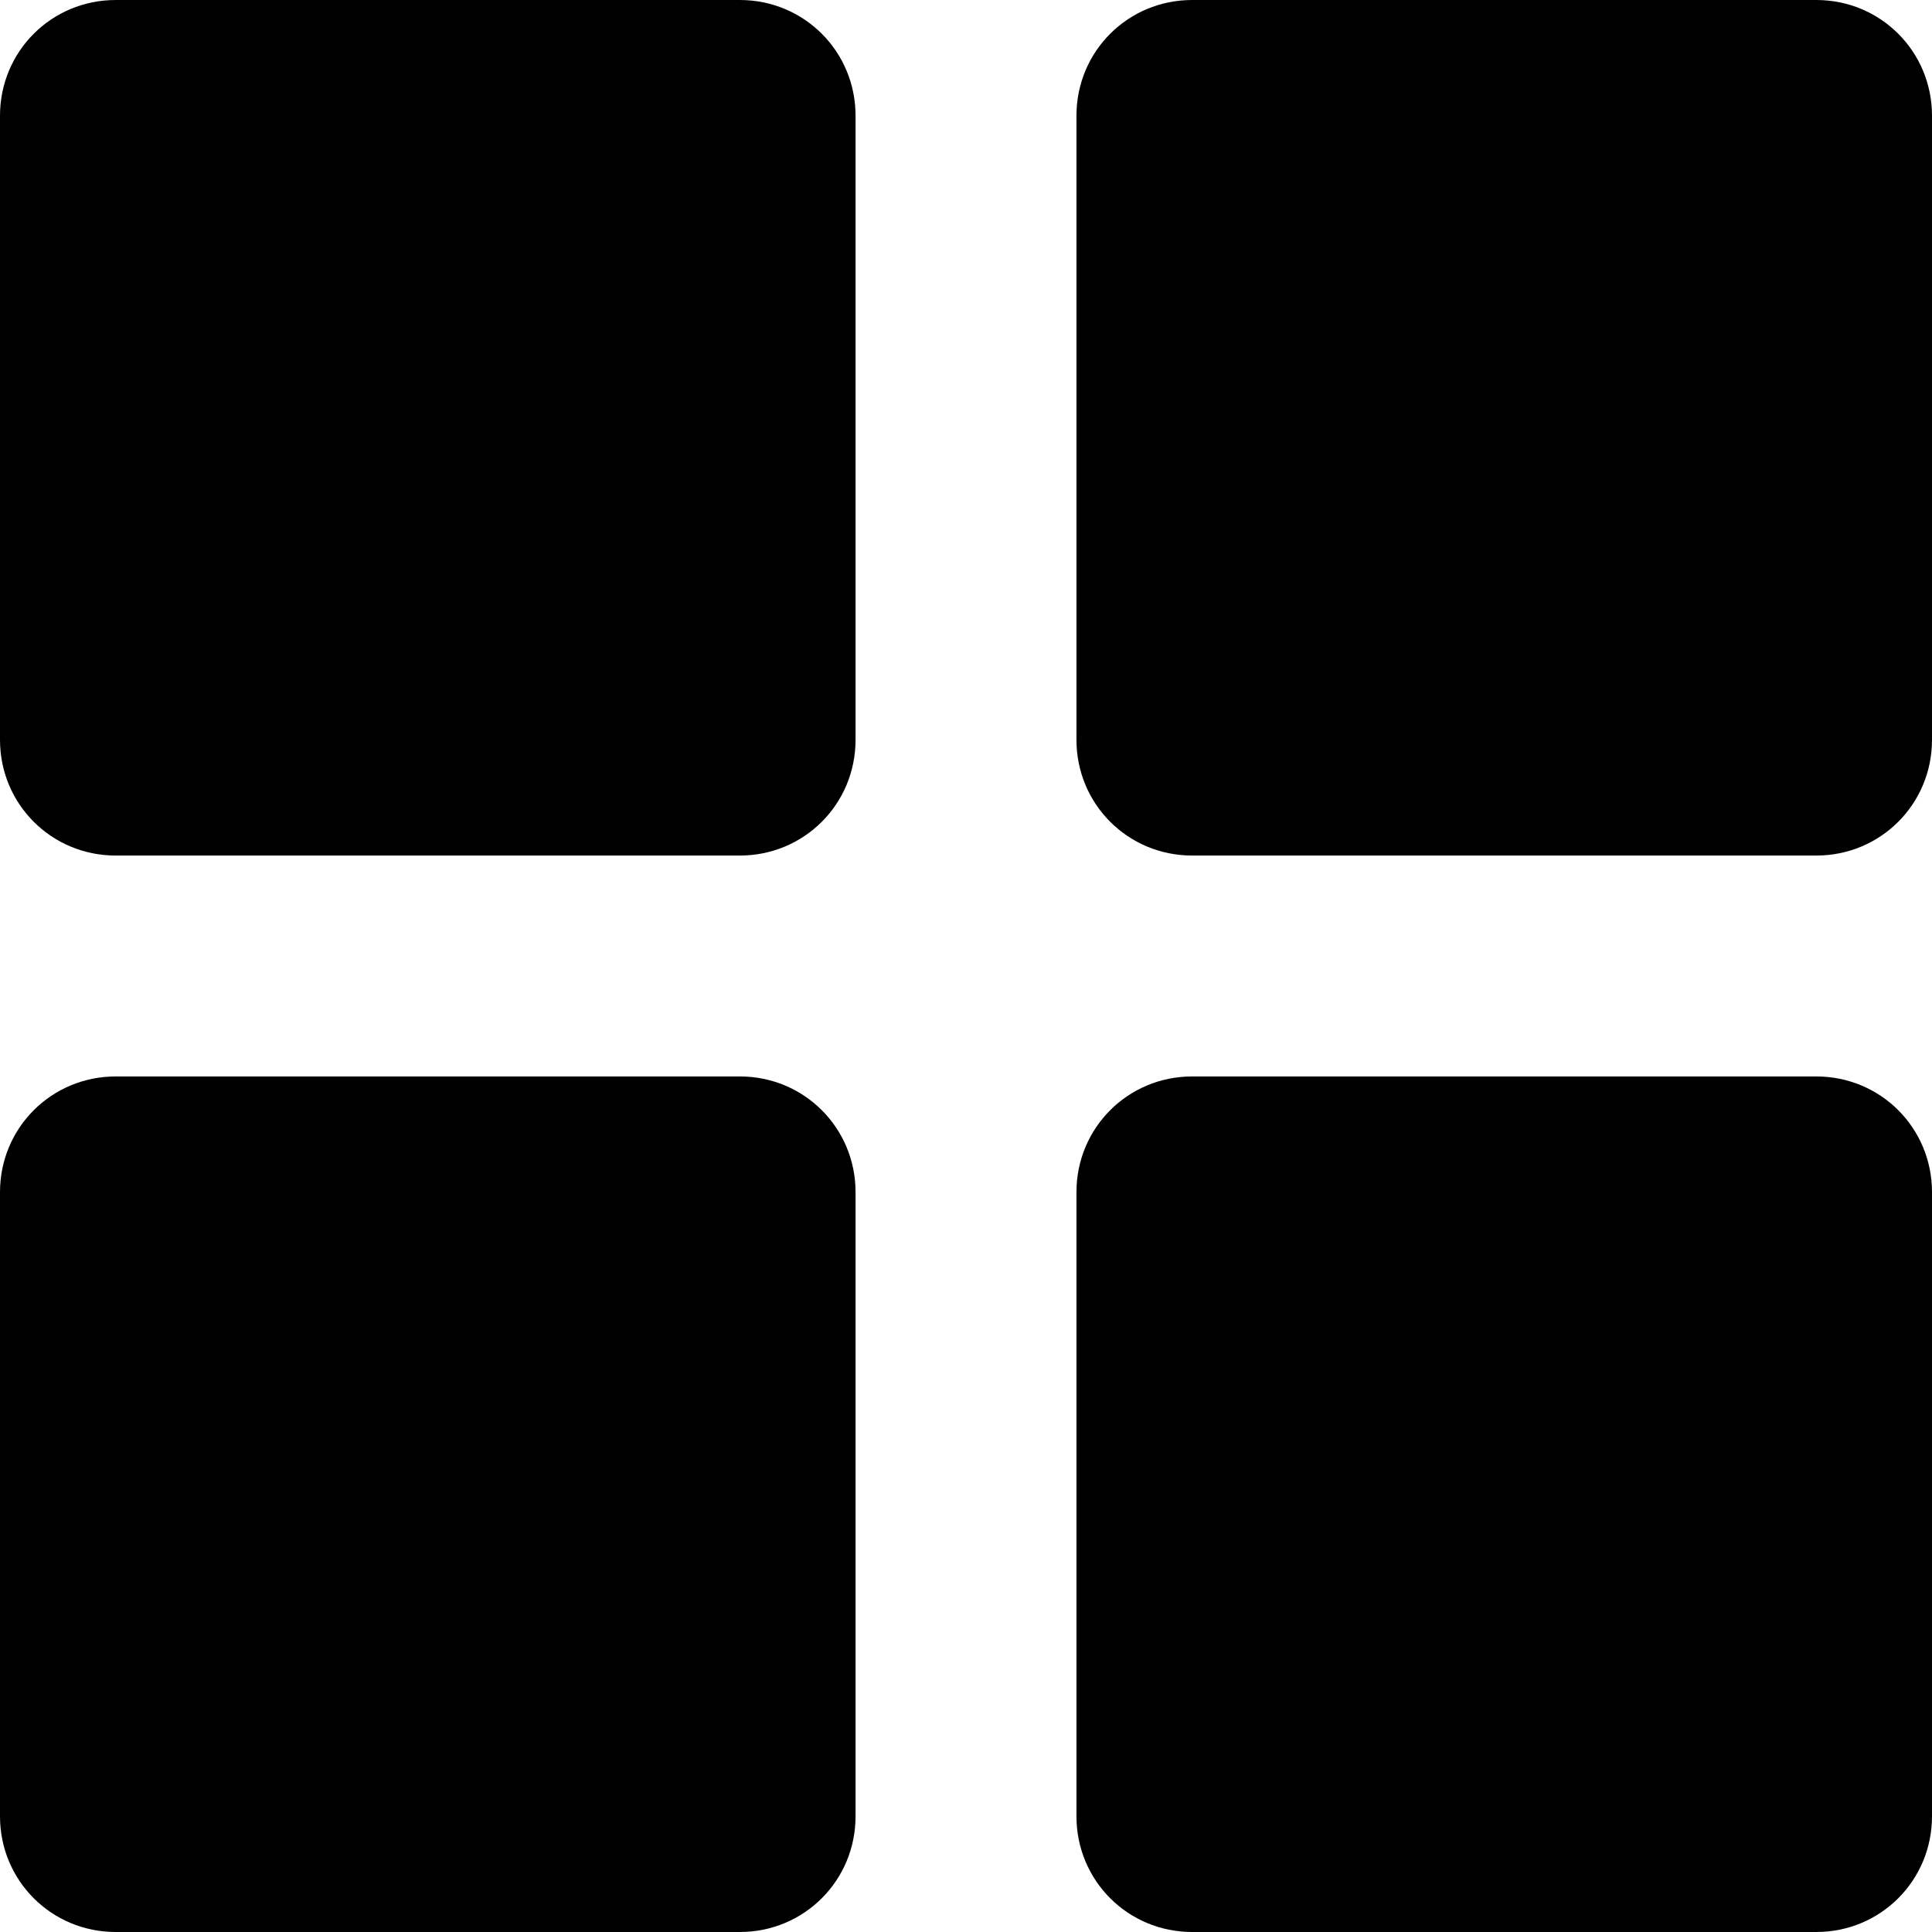
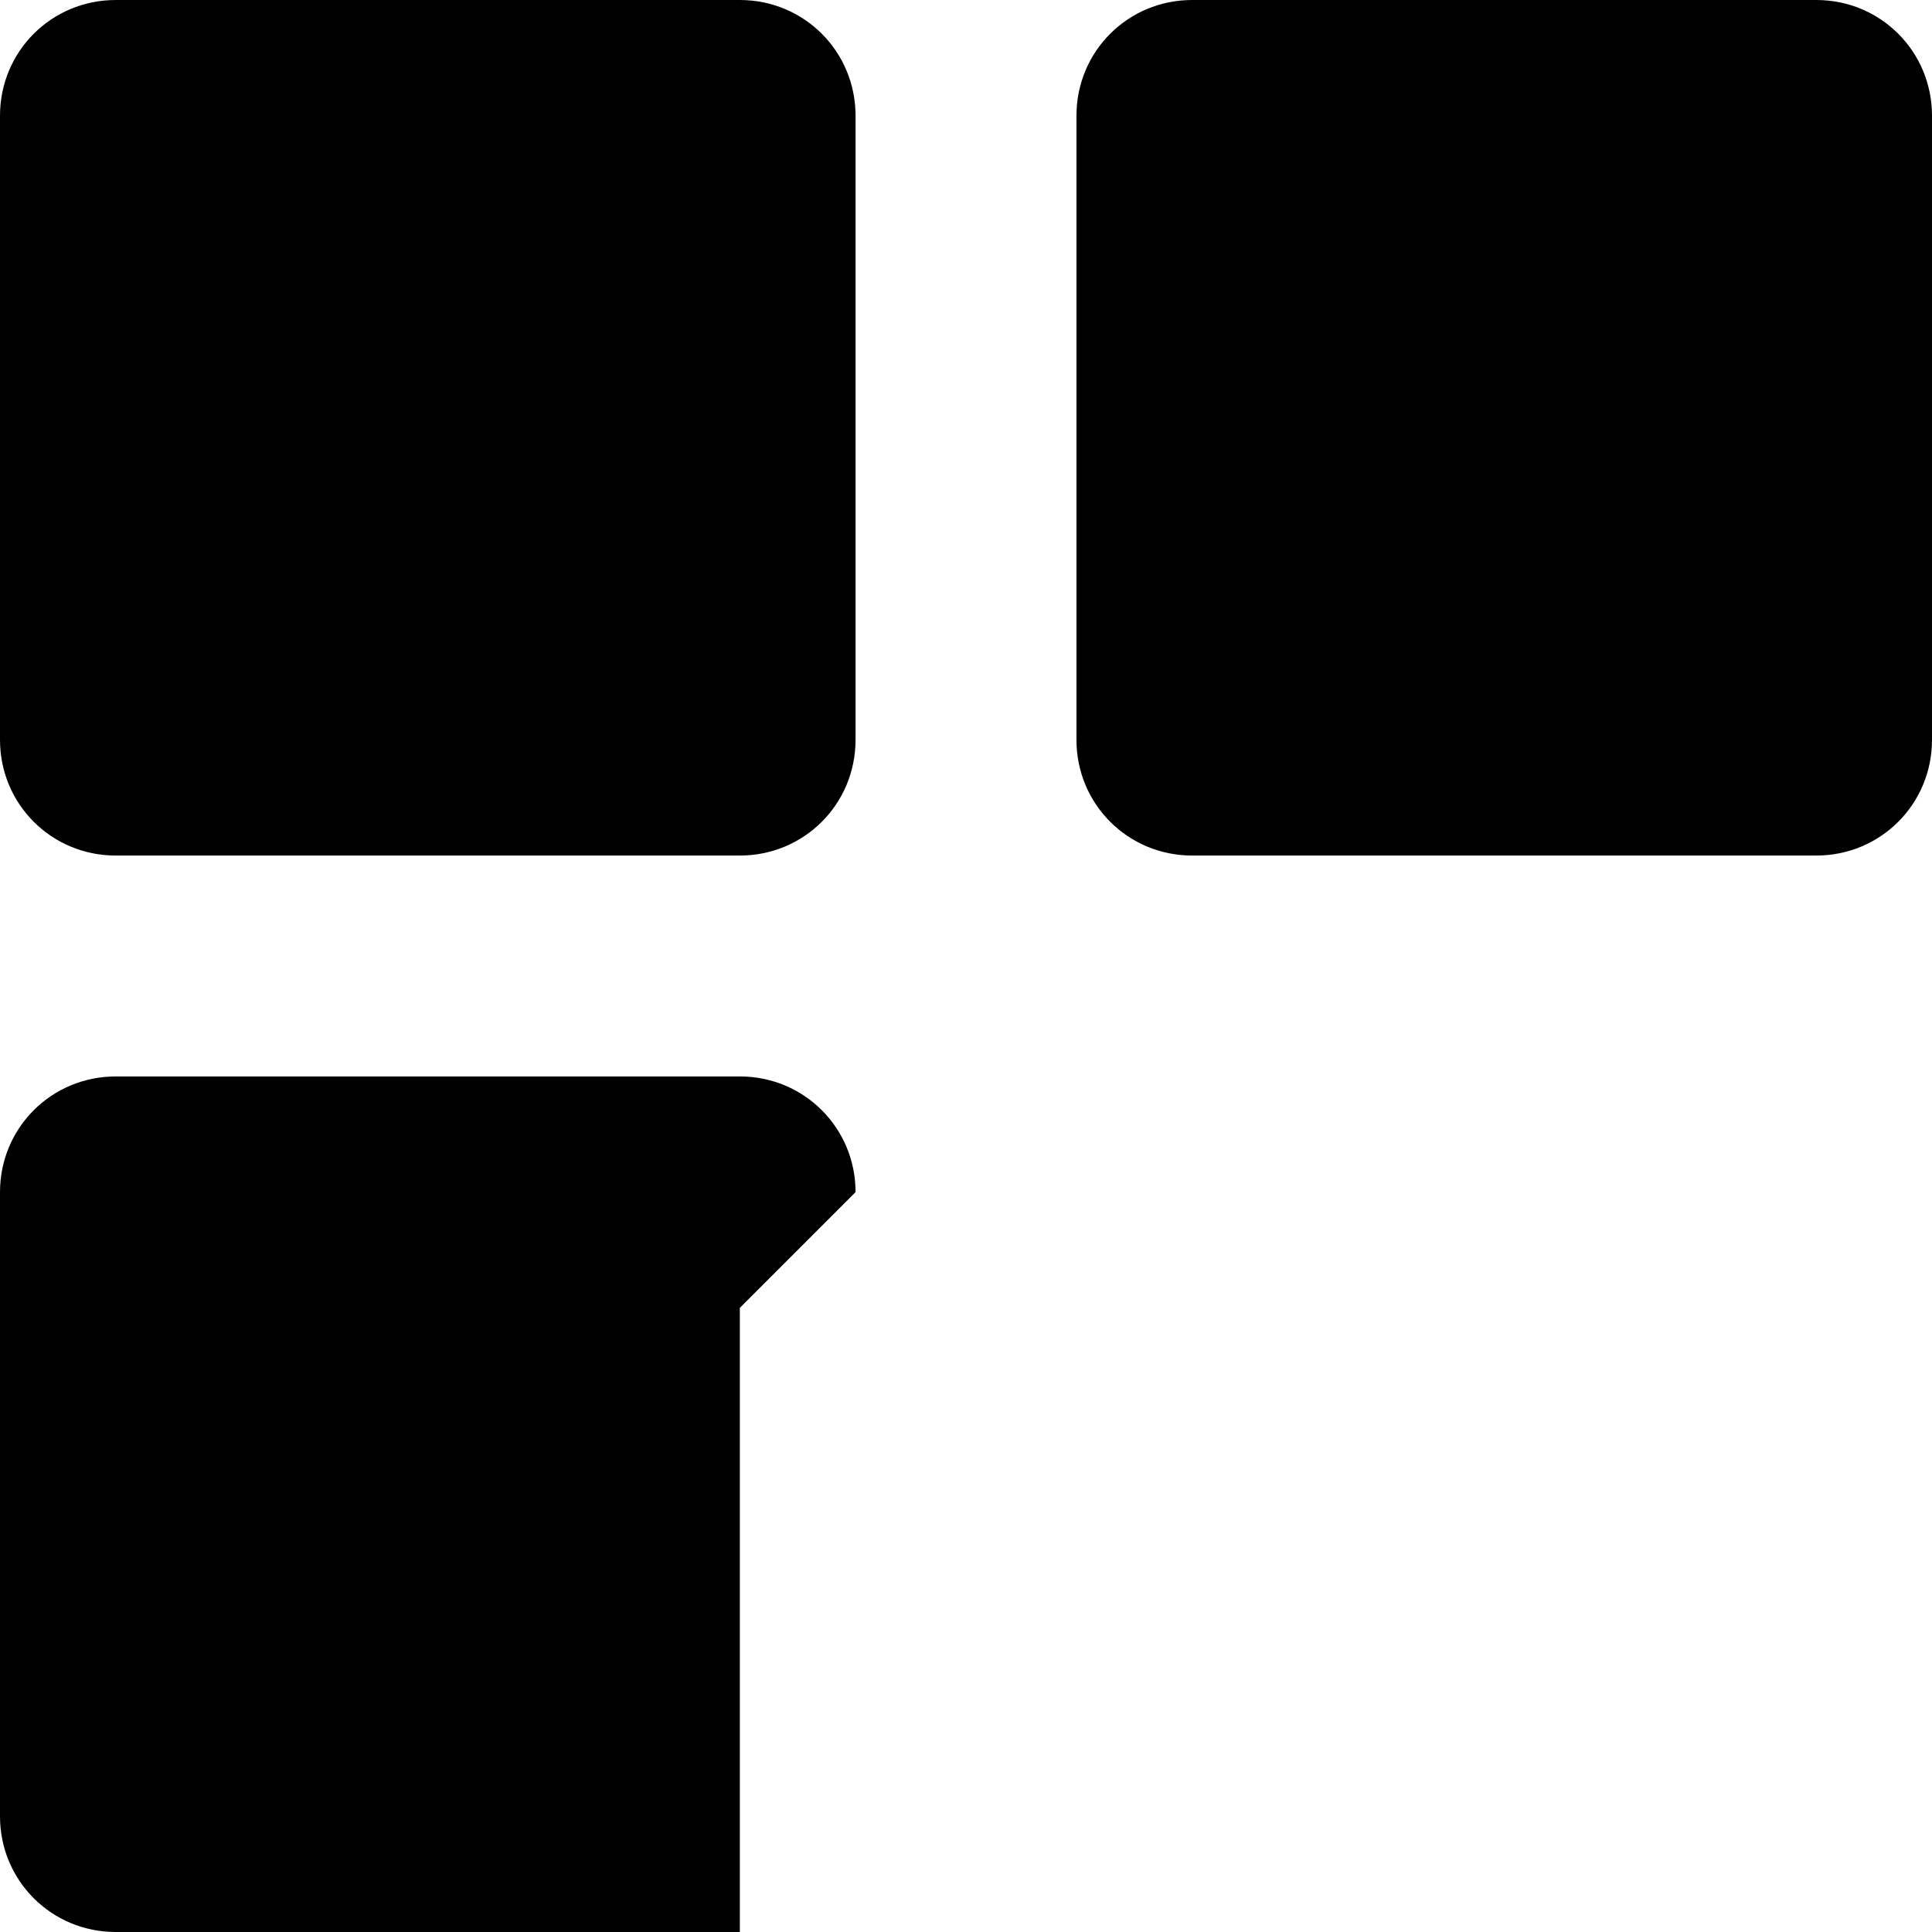
<svg xmlns="http://www.w3.org/2000/svg" id="Layer_1" viewBox="0 0 16.53 16.53">
  <g id="grid-2">
    <path d="m7.32.99C7.32.44,6.88,0,6.33,0H.99C.44,0,0,.44,0,.99v5.34c0,.55.44.99.99.99h5.34c.55,0,.99-.44.99-.99V.99Z" style="stroke-width:0px;" />
-     <path d="m7.32,10.2c0-.55-.44-.99-.99-.99H.99C.44,9.21,0,9.65,0,10.2v5.34C0,16.09.44,16.53.99,16.53h5.34c.55,0,.99-.44.99-.99v-5.34Z" style="stroke-width:0px;" />
+     <path d="m7.32,10.2c0-.55-.44-.99-.99-.99H.99C.44,9.21,0,9.65,0,10.2v5.34C0,16.09.44,16.53.99,16.53h5.34v-5.34Z" style="stroke-width:0px;" />
    <path d="m16.53.99c0-.55-.44-.99-.99-.99h-5.34c-.55,0-.99.44-.99.99v5.34c0,.55.44.99.99.99h5.34c.55,0,.99-.44.99-.99V.99Z" style="stroke-width:0px;" />
-     <path d="m16.53,10.2c0-.55-.44-.99-.99-.99h-5.34c-.55,0-.99.44-.99.99v5.34c0,.55.44.99.99.99h5.34c.55,0,.99-.44.99-.99v-5.34Z" style="stroke-width:0px;" />
  </g>
</svg>